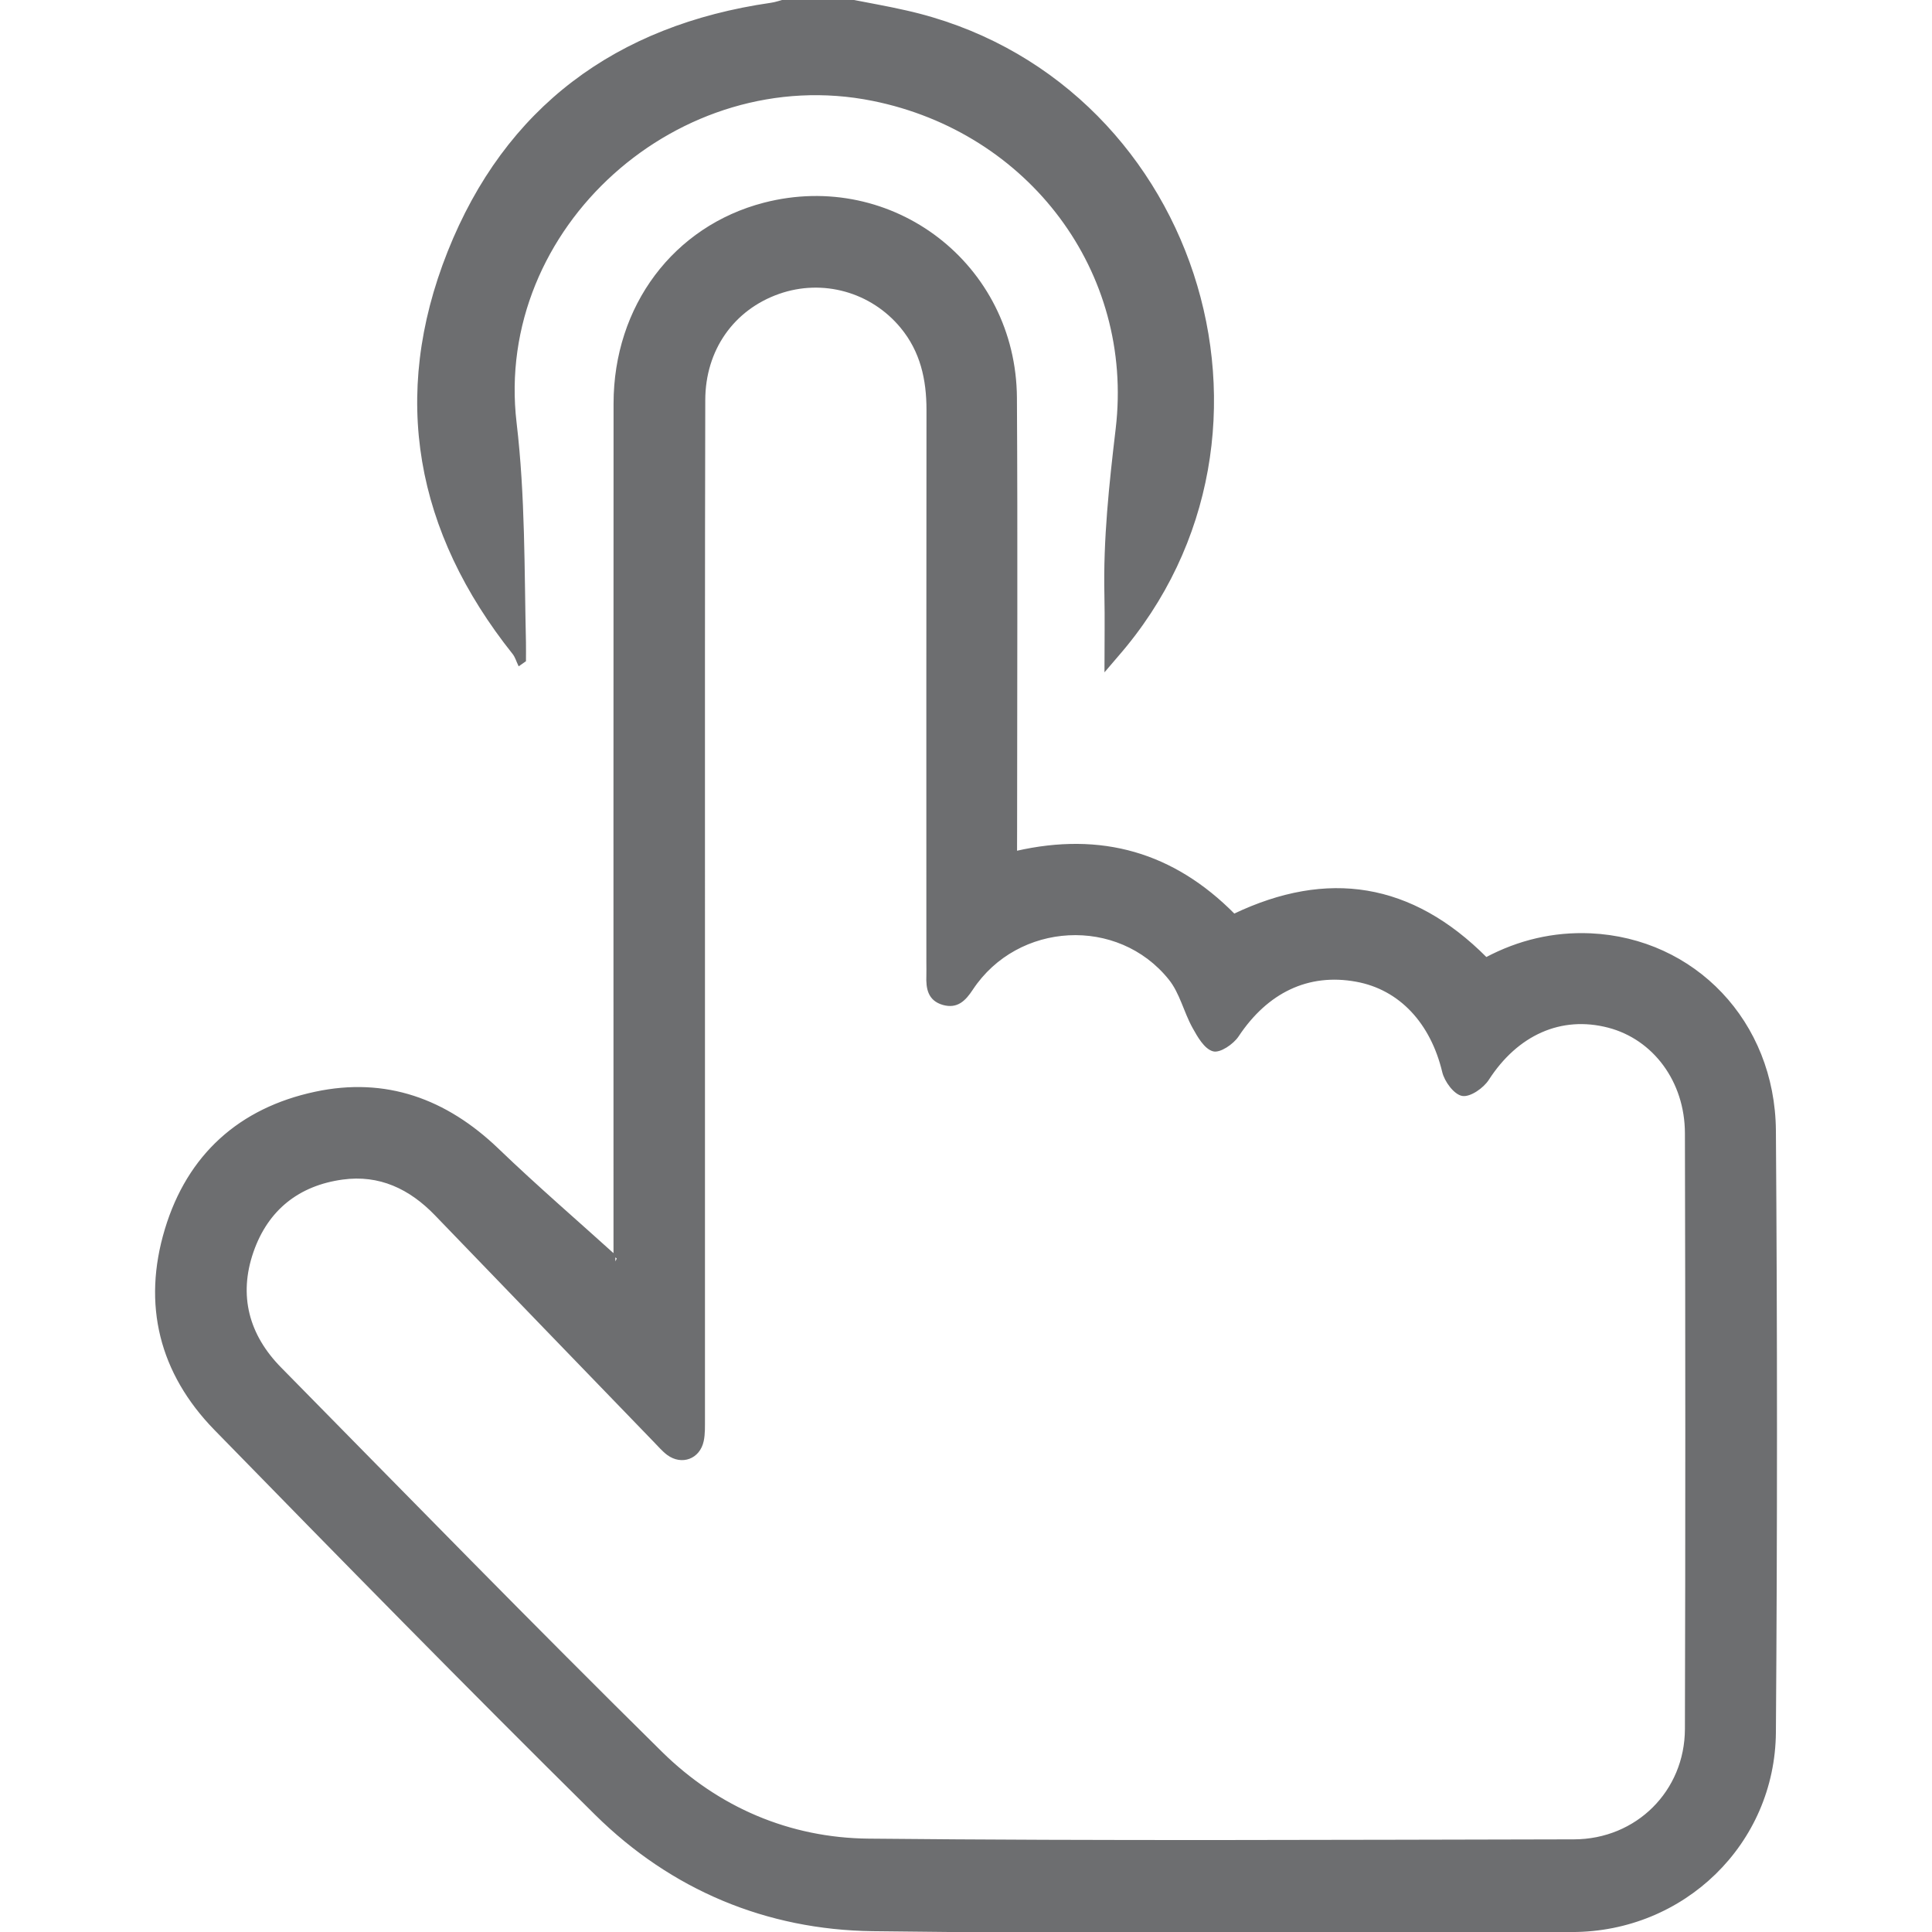
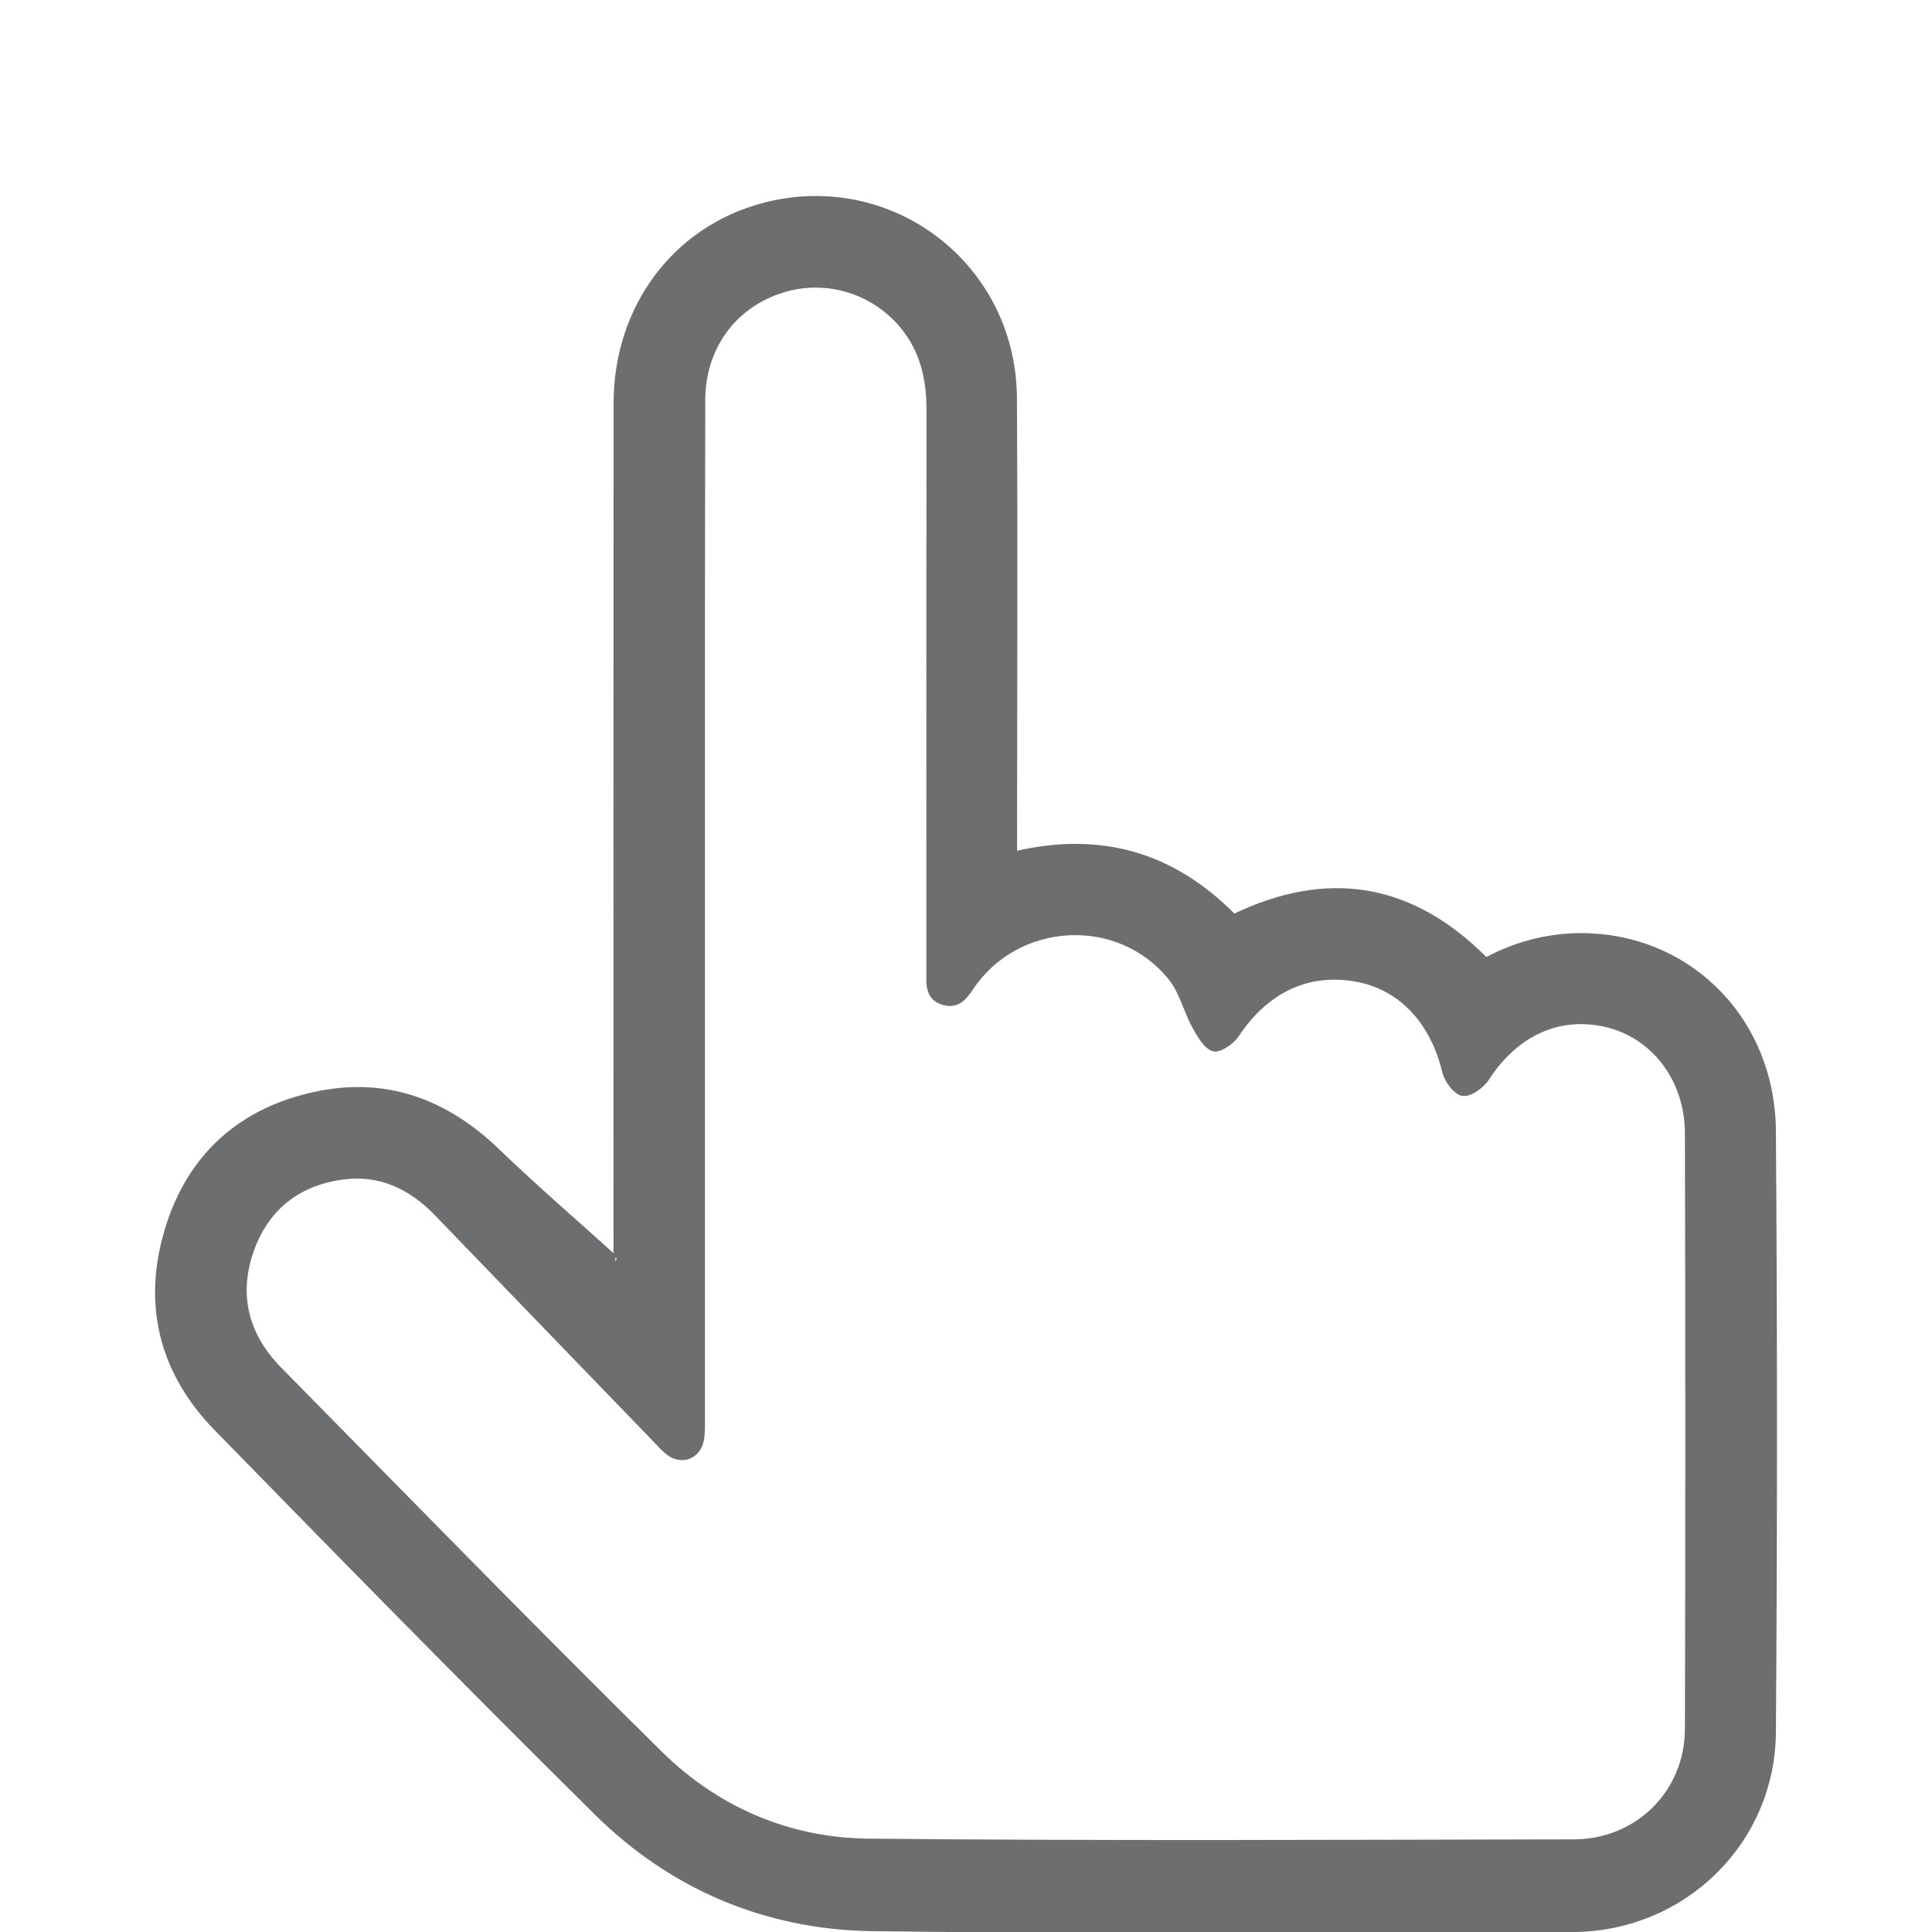
<svg xmlns="http://www.w3.org/2000/svg" version="1.1" id="Layer_1" x="0px" y="0px" width="32px" height="32px" viewBox="0 0 32 32" enable-background="new 0 0 32 32" xml:space="preserve">
  <g id="_x38_BiGWD_1_">
    <g>
-       <path fill-rule="evenodd" clip-rule="evenodd" fill="#6D6E70" stroke="#6D6E70" stroke-width="0.031" stroke-miterlimit="10" d="    M14.064,0c0.313,0.062,0.629,0.116,0.939,0.187c4.782,1.071,6.722,6.979,3.506,10.673c-0.046,0.053-0.091,0.106-0.2,0.234    c0-0.477,0.007-0.855-0.001-1.234c-0.021-0.926,0.078-1.839,0.187-2.76c0.307-2.607-1.448-4.922-4.038-5.444    c-3.205-0.647-6.299,2.106-5.916,5.348c0.144,1.217,0.127,2.425,0.155,3.639c0.002,0.101,0,0.201,0,0.301    c-0.033,0.023-0.065,0.047-0.099,0.07c-0.03-0.063-0.051-0.136-0.093-0.19c-1.606-2.016-2.027-4.257-1.076-6.65    c0.95-2.391,2.787-3.743,5.339-4.112c0.08-0.011,0.157-0.039,0.235-0.06C13.356,0,13.711,0,14.064,0z" />
-       <path fill-rule="evenodd" clip-rule="evenodd" fill="#6D6E70" stroke="#6D6E70" stroke-width="0.031" stroke-miterlimit="10" d="    M16.83,14.11c1.413-0.323,2.604,0.022,3.611,1.04c1.545-0.737,2.938-0.523,4.175,0.72c0.534-0.283,1.111-0.423,1.728-0.396    c1.718,0.079,3.041,1.449,3.055,3.254c0.024,3.321,0.024,6.643,0,9.964c-0.014,1.844-1.514,3.29-3.357,3.293    c-3.862,0.006-7.726,0.037-11.588-0.014c-1.755-0.023-3.328-0.68-4.586-1.923c-2.125-2.101-4.217-4.235-6.304-6.373    c-0.91-0.932-1.195-2.066-0.818-3.314c0.37-1.227,1.224-1.996,2.475-2.263c1.167-0.25,2.167,0.115,3.025,0.939    c0.645,0.62,1.324,1.204,1.988,1.805c-0.019,0.039-0.038,0.079-0.057,0.118c0-0.114,0-0.229,0-0.344    c0-4.645-0.002-9.288,0.001-13.932c0.001-1.611,0.99-2.926,2.479-3.312c2.121-0.548,4.159,1.014,4.171,3.22    c0.014,2.374,0.003,4.748,0.003,7.122C16.83,13.837,16.83,13.96,16.83,14.11z M11.661,15.094c0,2.801,0.001,5.602,0,8.402    c-0.001,0.124,0.005,0.252-0.021,0.372c-0.061,0.283-0.347,0.389-0.579,0.219c-0.083-0.062-0.151-0.144-0.224-0.218    c-1.208-1.25-2.417-2.5-3.623-3.752c-0.423-0.438-0.928-0.679-1.54-0.595c-0.732,0.1-1.248,0.51-1.491,1.211    c-0.252,0.728-0.073,1.383,0.459,1.925c2.096,2.129,4.183,4.269,6.31,6.367c0.936,0.923,2.125,1.432,3.435,1.444    c3.894,0.039,7.788,0.019,11.682,0.012c1.04-0.002,1.851-0.807,1.854-1.843c0.009-3.29,0.008-6.58,0-9.869    c-0.002-0.862-0.531-1.566-1.281-1.762c-0.788-0.206-1.514,0.124-1.995,0.869c-0.085,0.133-0.299,0.282-0.425,0.261    c-0.128-0.021-0.283-0.231-0.319-0.384c-0.194-0.812-0.712-1.376-1.439-1.508c-0.799-0.146-1.479,0.184-1.963,0.914    c-0.083,0.124-0.298,0.27-0.406,0.239c-0.136-0.037-0.247-0.232-0.33-0.382c-0.144-0.26-0.211-0.574-0.393-0.8    c-0.85-1.061-2.521-0.967-3.271,0.166c-0.12,0.182-0.247,0.313-0.48,0.248c-0.24-0.069-0.27-0.261-0.262-0.472    c0.002-0.072,0-0.146,0-0.219c0-3.051-0.002-6.101,0.002-9.151c0-0.505-0.103-0.97-0.432-1.368    c-0.494-0.598-1.302-0.824-2.032-0.566c-0.754,0.266-1.23,0.938-1.231,1.774C11.659,9.452,11.661,12.273,11.661,15.094z" />
+       <path fill-rule="evenodd" clip-rule="evenodd" fill="#6D6E70" stroke="#6D6E70" stroke-width="0.031" stroke-miterlimit="10" d="    M16.83,14.11c1.413-0.323,2.604,0.022,3.611,1.04c1.545-0.737,2.938-0.523,4.175,0.72c0.534-0.283,1.111-0.423,1.728-0.396    c1.718,0.079,3.041,1.449,3.055,3.254c0.024,3.321,0.024,6.643,0,9.964c-0.014,1.844-1.514,3.29-3.357,3.293    c-3.862,0.006-7.726,0.037-11.588-0.014c-1.755-0.023-3.328-0.68-4.586-1.923c-2.125-2.101-4.217-4.235-6.304-6.373    c-0.91-0.932-1.195-2.066-0.818-3.314c0.37-1.227,1.224-1.996,2.475-2.263c1.167-0.25,2.167,0.115,3.025,0.939    c0.645,0.62,1.324,1.204,1.988,1.805c-0.019,0.039-0.038,0.079-0.057,0.118c0-0.114,0-0.229,0-0.344    c0-4.645-0.002-9.288,0.001-13.932c0.001-1.611,0.99-2.926,2.479-3.312c2.121-0.548,4.159,1.014,4.171,3.22    c0.014,2.374,0.003,4.748,0.003,7.122z M11.661,15.094c0,2.801,0.001,5.602,0,8.402    c-0.001,0.124,0.005,0.252-0.021,0.372c-0.061,0.283-0.347,0.389-0.579,0.219c-0.083-0.062-0.151-0.144-0.224-0.218    c-1.208-1.25-2.417-2.5-3.623-3.752c-0.423-0.438-0.928-0.679-1.54-0.595c-0.732,0.1-1.248,0.51-1.491,1.211    c-0.252,0.728-0.073,1.383,0.459,1.925c2.096,2.129,4.183,4.269,6.31,6.367c0.936,0.923,2.125,1.432,3.435,1.444    c3.894,0.039,7.788,0.019,11.682,0.012c1.04-0.002,1.851-0.807,1.854-1.843c0.009-3.29,0.008-6.58,0-9.869    c-0.002-0.862-0.531-1.566-1.281-1.762c-0.788-0.206-1.514,0.124-1.995,0.869c-0.085,0.133-0.299,0.282-0.425,0.261    c-0.128-0.021-0.283-0.231-0.319-0.384c-0.194-0.812-0.712-1.376-1.439-1.508c-0.799-0.146-1.479,0.184-1.963,0.914    c-0.083,0.124-0.298,0.27-0.406,0.239c-0.136-0.037-0.247-0.232-0.33-0.382c-0.144-0.26-0.211-0.574-0.393-0.8    c-0.85-1.061-2.521-0.967-3.271,0.166c-0.12,0.182-0.247,0.313-0.48,0.248c-0.24-0.069-0.27-0.261-0.262-0.472    c0.002-0.072,0-0.146,0-0.219c0-3.051-0.002-6.101,0.002-9.151c0-0.505-0.103-0.97-0.432-1.368    c-0.494-0.598-1.302-0.824-2.032-0.566c-0.754,0.266-1.23,0.938-1.231,1.774C11.659,9.452,11.661,12.273,11.661,15.094z" />
    </g>
  </g>
</svg>